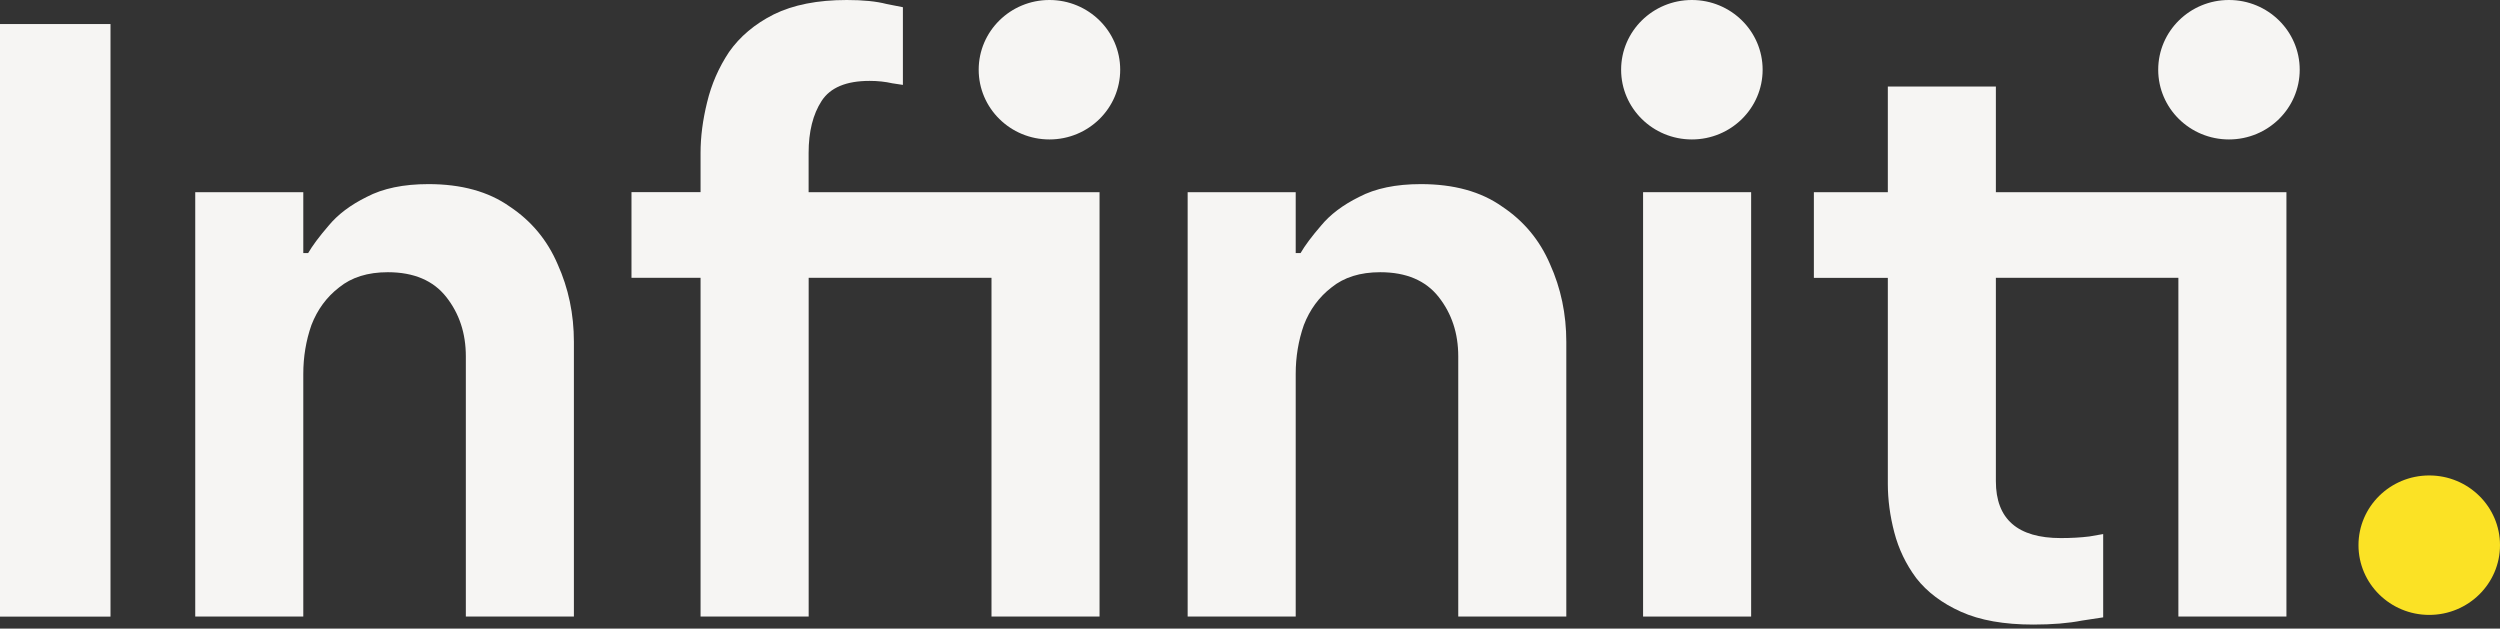
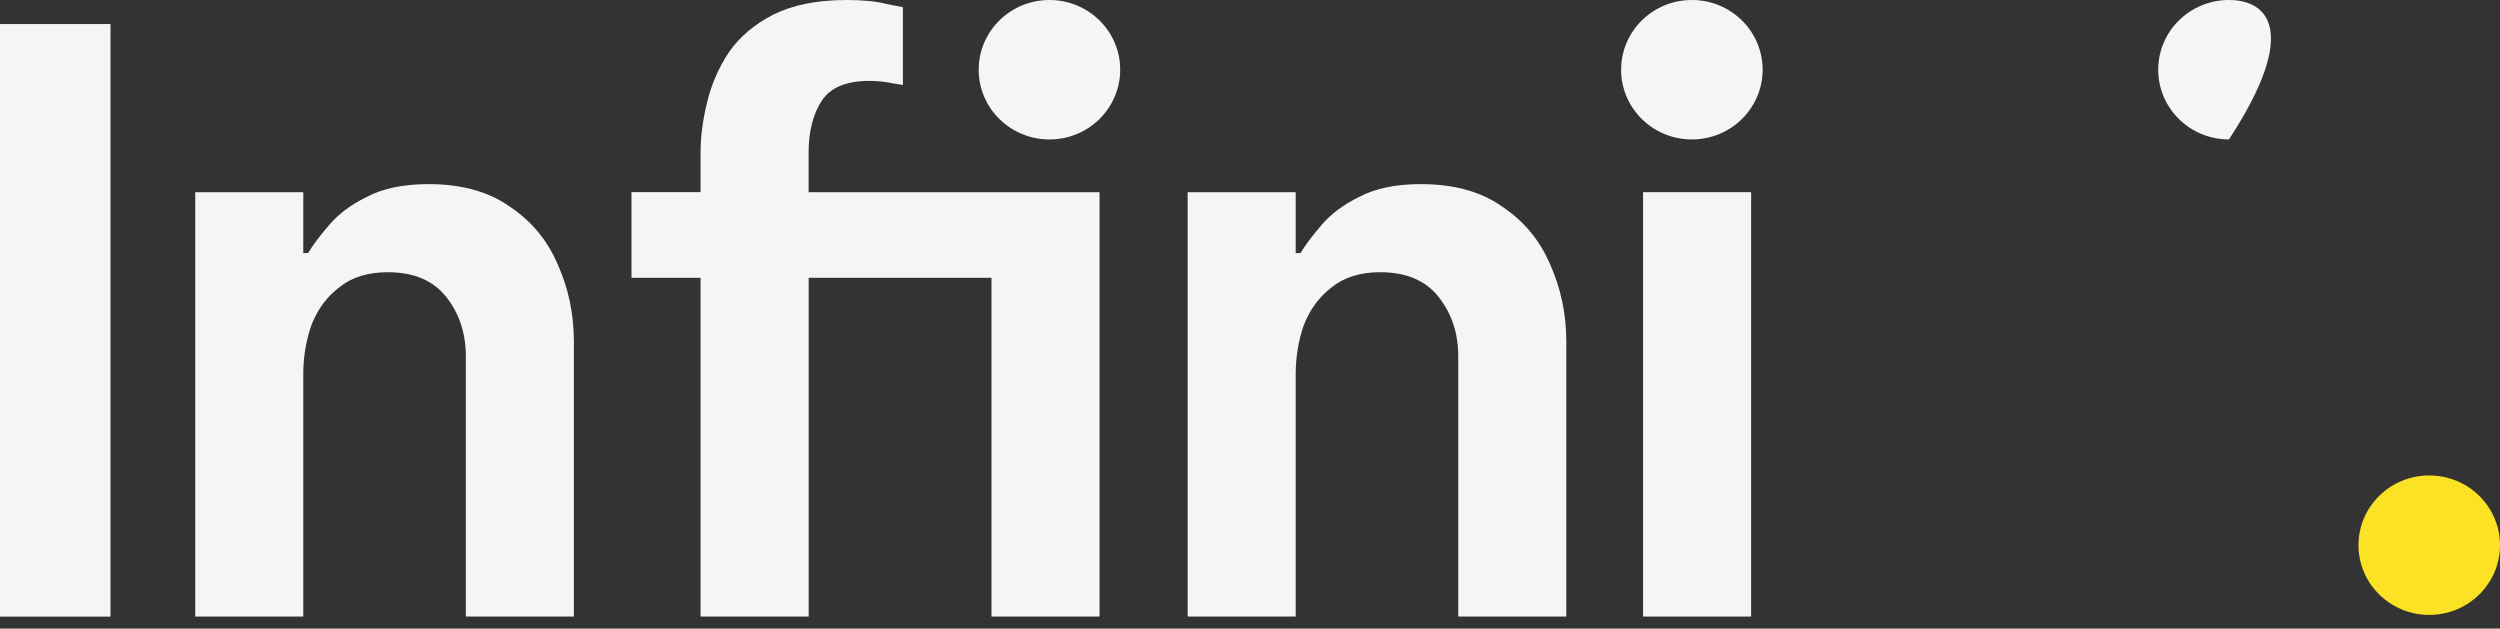
<svg xmlns="http://www.w3.org/2000/svg" width="1376" height="346" viewBox="0 0 1376 346" fill="none">
  <rect x="0" y="0" width="1376" height="346" fill="#333333" stroke="none" />
  <path d="M0 339.354V13.233H60.817V339.383H0V339.354Z" fill="#F6F5F3" />
  <path d="M107.459 339.354V105.776H166.933V139.271H169.619C172.006 135.154 175.737 130.154 180.81 124.273C185.883 118.098 192.895 112.805 201.818 108.394C210.771 103.688 222.081 101.336 235.808 101.336C253.981 101.336 268.902 105.453 280.54 113.687C292.477 121.627 301.25 132.184 306.92 145.417C312.889 158.65 315.873 172.882 315.873 188.174V339.354H256.398V196.114C256.398 183.469 252.817 172.618 245.655 163.502C238.493 154.386 227.75 149.828 213.456 149.828C202.415 149.828 193.492 152.621 186.629 158.208C179.765 163.502 174.692 170.412 171.41 178.911C168.425 187.439 166.933 196.408 166.933 205.789V339.324H107.459V339.354Z" fill="#F6F5F3" />
  <path d="M385.587 339.353V152.915H347.568V105.746H385.587V84.162C385.587 75.34 386.78 66.106 389.168 56.402C391.555 46.404 395.584 37.17 401.253 28.642C407.222 20.114 415.428 13.204 425.843 7.94C436.586 2.647 449.985 0 466.099 0C475.052 0 482.363 0.735 488.003 2.205C493.971 3.382 496.955 3.97 496.955 3.97V46.727C496.955 46.727 495.016 46.433 491.136 45.845C487.257 44.963 483.079 44.522 478.603 44.522C465.771 44.522 456.997 48.198 452.223 55.549C447.448 62.901 445.061 72.458 445.061 84.191V105.776H605.191V339.353H545.717V152.915H445.091V339.353H385.616H385.587Z" fill="#F6F5F3" />
  <path d="M653.684 339.354V105.776H713.158V139.271H715.844C718.231 135.154 721.961 130.154 727.034 124.273C732.107 118.098 739.12 112.805 748.043 108.394C756.995 103.688 768.305 101.336 782.032 101.336C800.236 101.336 815.127 105.453 826.765 113.687C838.702 121.627 847.475 132.184 853.145 145.417C859.113 158.65 862.097 172.882 862.097 188.174V339.354H802.623V196.114C802.623 183.469 799.042 172.618 791.88 163.502C784.718 154.386 774.005 149.828 759.681 149.828C748.64 149.828 739.717 152.621 732.853 158.208C725.99 163.502 720.917 170.412 717.634 178.911C714.65 187.439 713.158 196.408 713.158 205.789V339.324H653.684V339.354Z" fill="#F6F5F3" />
  <path d="M904.352 339.353V105.775H963.826V339.353H904.352Z" fill="#F6F5F3" />
-   <path d="M1226.82 76.751C1248.33 76.751 1265.76 59.57 1265.76 38.376C1265.76 17.181 1248.33 0 1226.82 0C1205.31 0 1187.88 17.181 1187.88 38.376C1187.88 59.57 1205.31 76.751 1226.82 76.751Z" fill="#F6F5F3" />
+   <path d="M1226.82 76.751C1265.76 17.181 1248.33 0 1226.82 0C1205.31 0 1187.88 17.181 1187.88 38.376C1187.88 59.57 1205.31 76.751 1226.82 76.751Z" fill="#F6F5F3" />
  <path d="M931.207 76.751C952.715 76.751 970.15 59.57 970.15 38.376C970.15 17.181 952.715 0 931.207 0C909.699 0 892.264 17.181 892.264 38.376C892.264 59.57 909.699 76.751 931.207 76.751Z" fill="#F6F5F3" />
  <path d="M577.615 76.751C599.123 76.751 616.558 59.57 616.558 38.376C616.558 17.181 599.123 0 577.615 0C556.107 0 538.672 17.181 538.672 38.376C538.672 59.57 556.107 76.751 577.615 76.751Z" fill="#F6F5F3" />
  <path d="M1337.05 338.442C1358.56 338.442 1376 321.26 1376 300.066C1376 278.872 1358.56 261.69 1337.05 261.69C1315.55 261.69 1298.11 278.872 1298.11 300.066C1298.11 321.26 1315.55 338.442 1337.05 338.442Z" fill="#FBE225" />
-   <path d="M1208.02 105.776H1098.53V47.609H1039.06V105.776H998.354V152.944H1039.06V266.219C1039.06 275.041 1040.25 283.98 1042.64 293.096C1045.03 302.213 1049.05 310.593 1054.72 318.21C1060.69 325.856 1068.9 332.031 1079.31 336.707C1089.76 341.412 1103.01 343.764 1119.12 343.764C1129.57 343.764 1138.49 343.029 1145.95 341.559C1153.71 340.382 1157.59 339.794 1157.59 339.794V293.949C1157.59 293.949 1155.05 294.39 1149.98 295.273C1145.2 295.861 1139.98 296.155 1134.31 296.155C1110.47 296.155 1098.53 285.715 1098.53 264.866V152.915H1198.98V339.353H1258.45V105.776H1207.99H1208.02Z" fill="#F6F5F3" />
</svg>